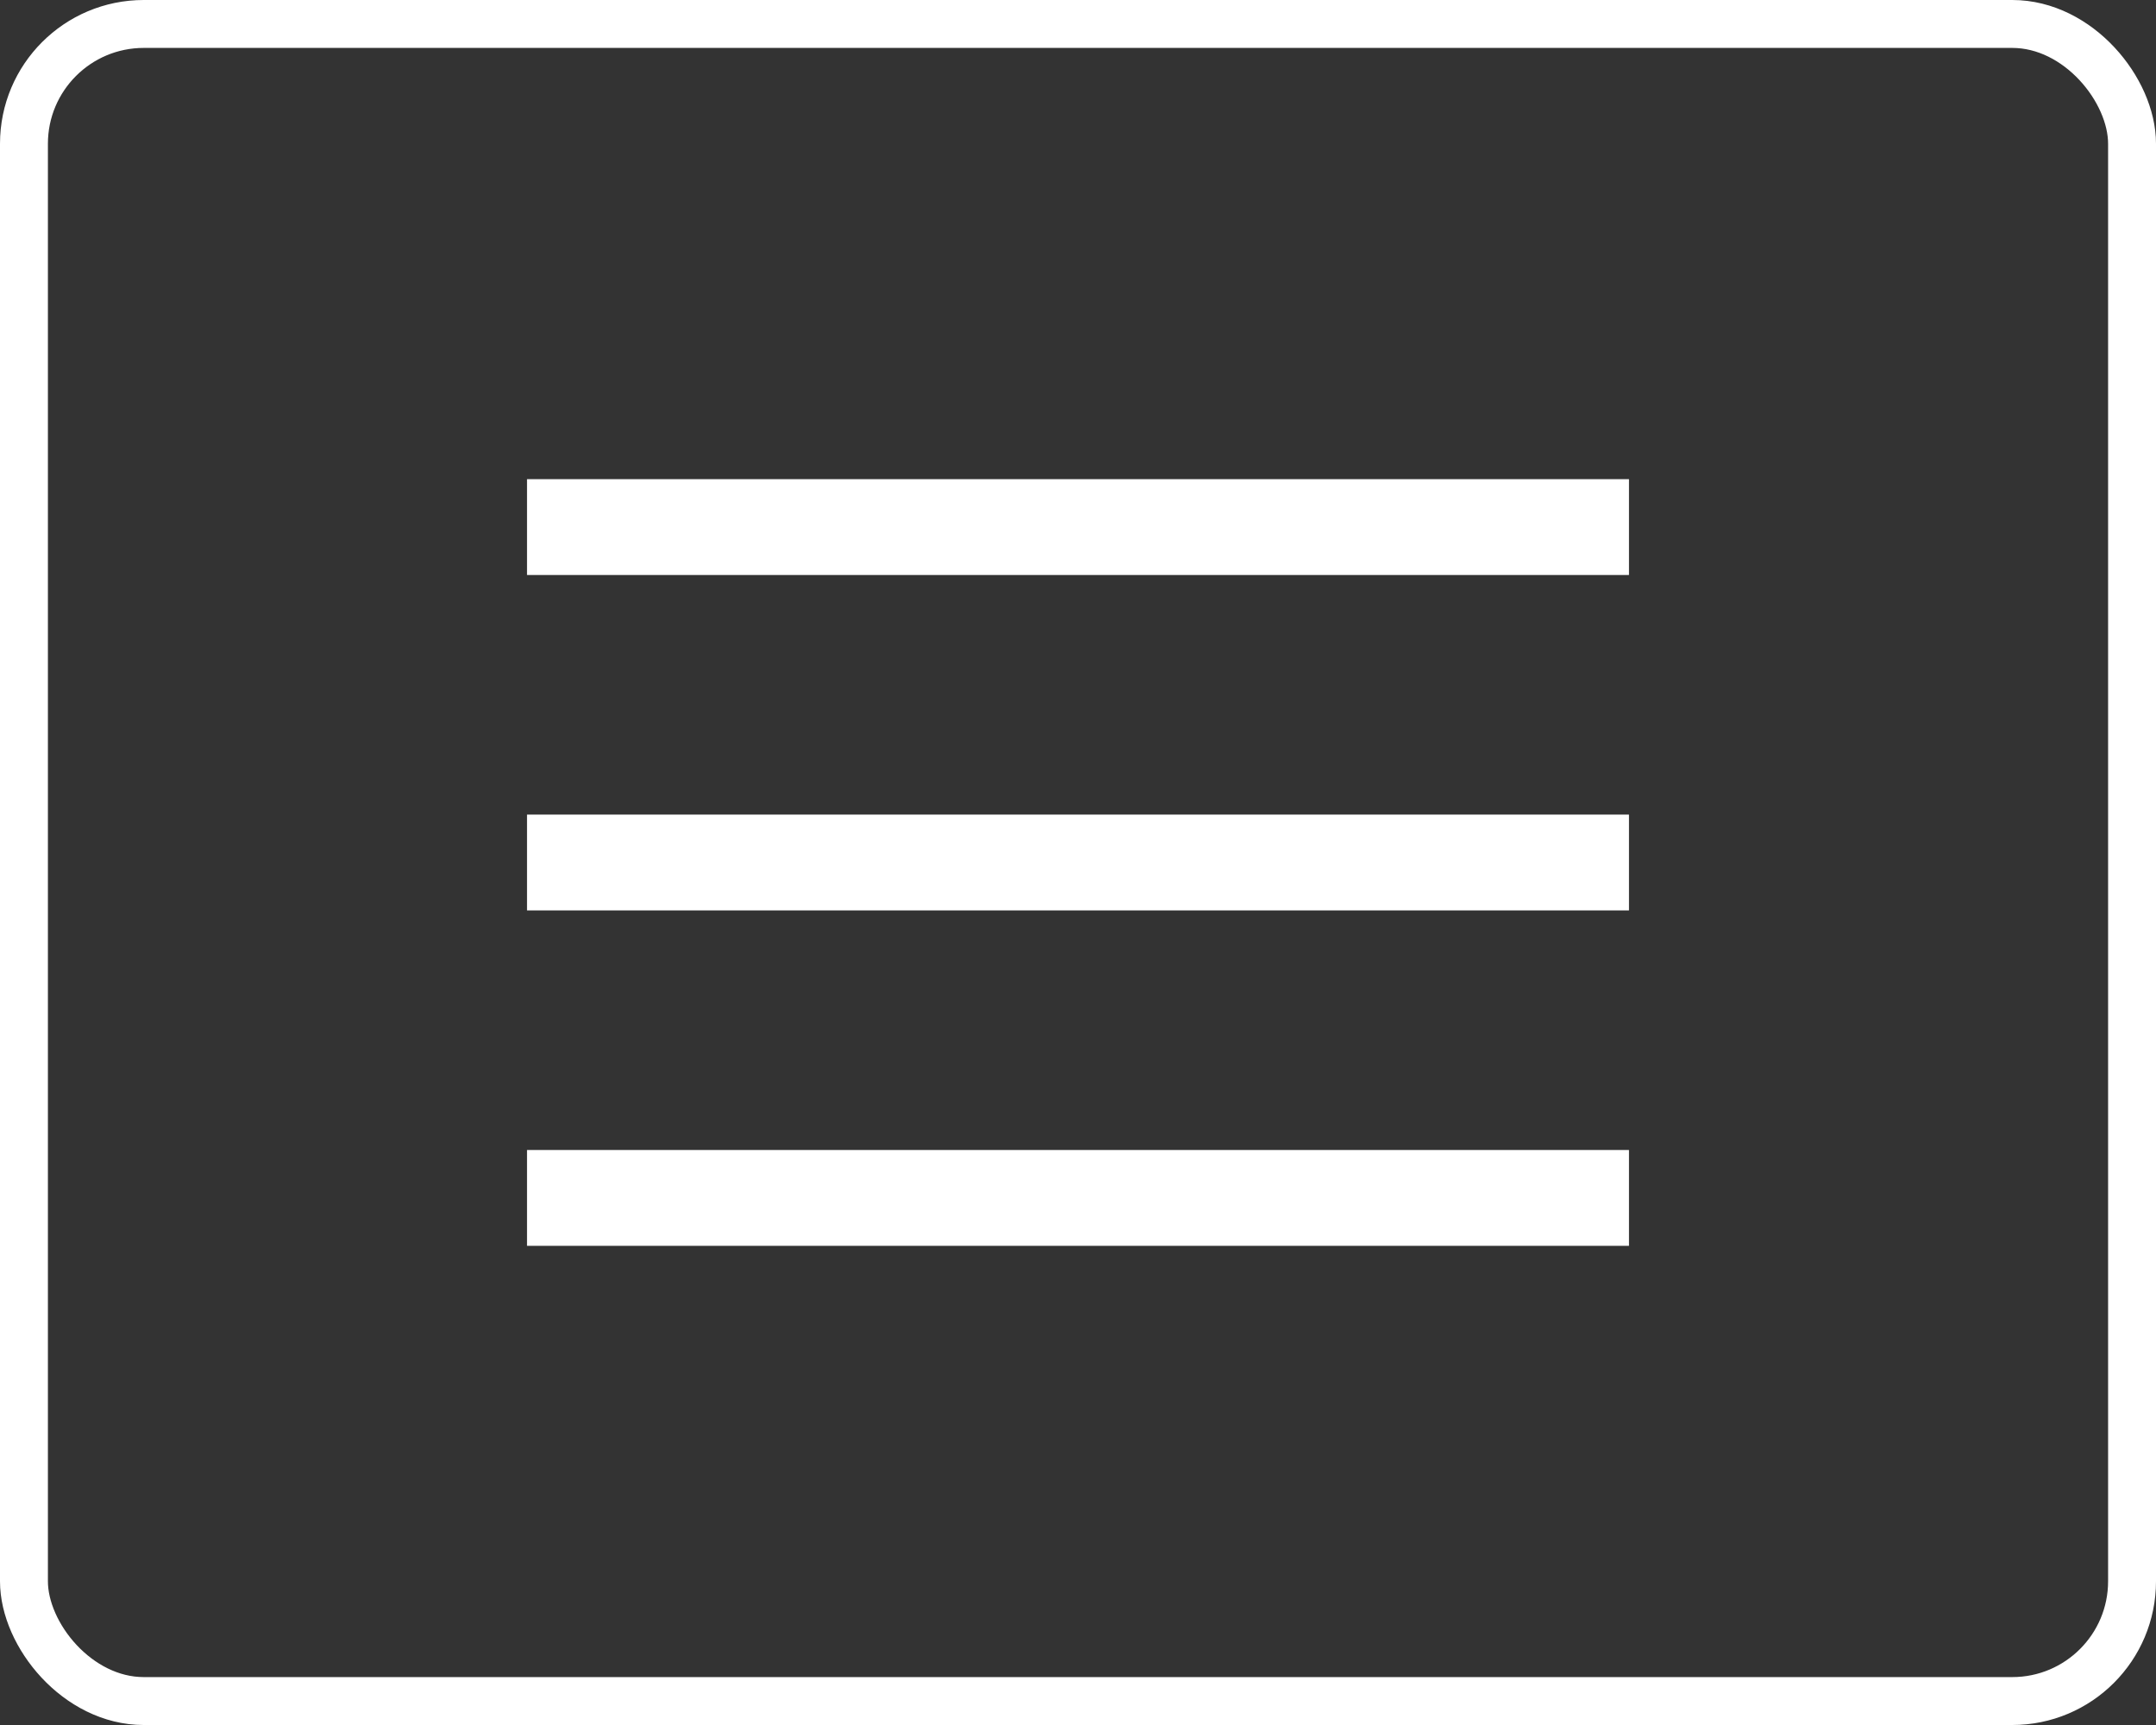
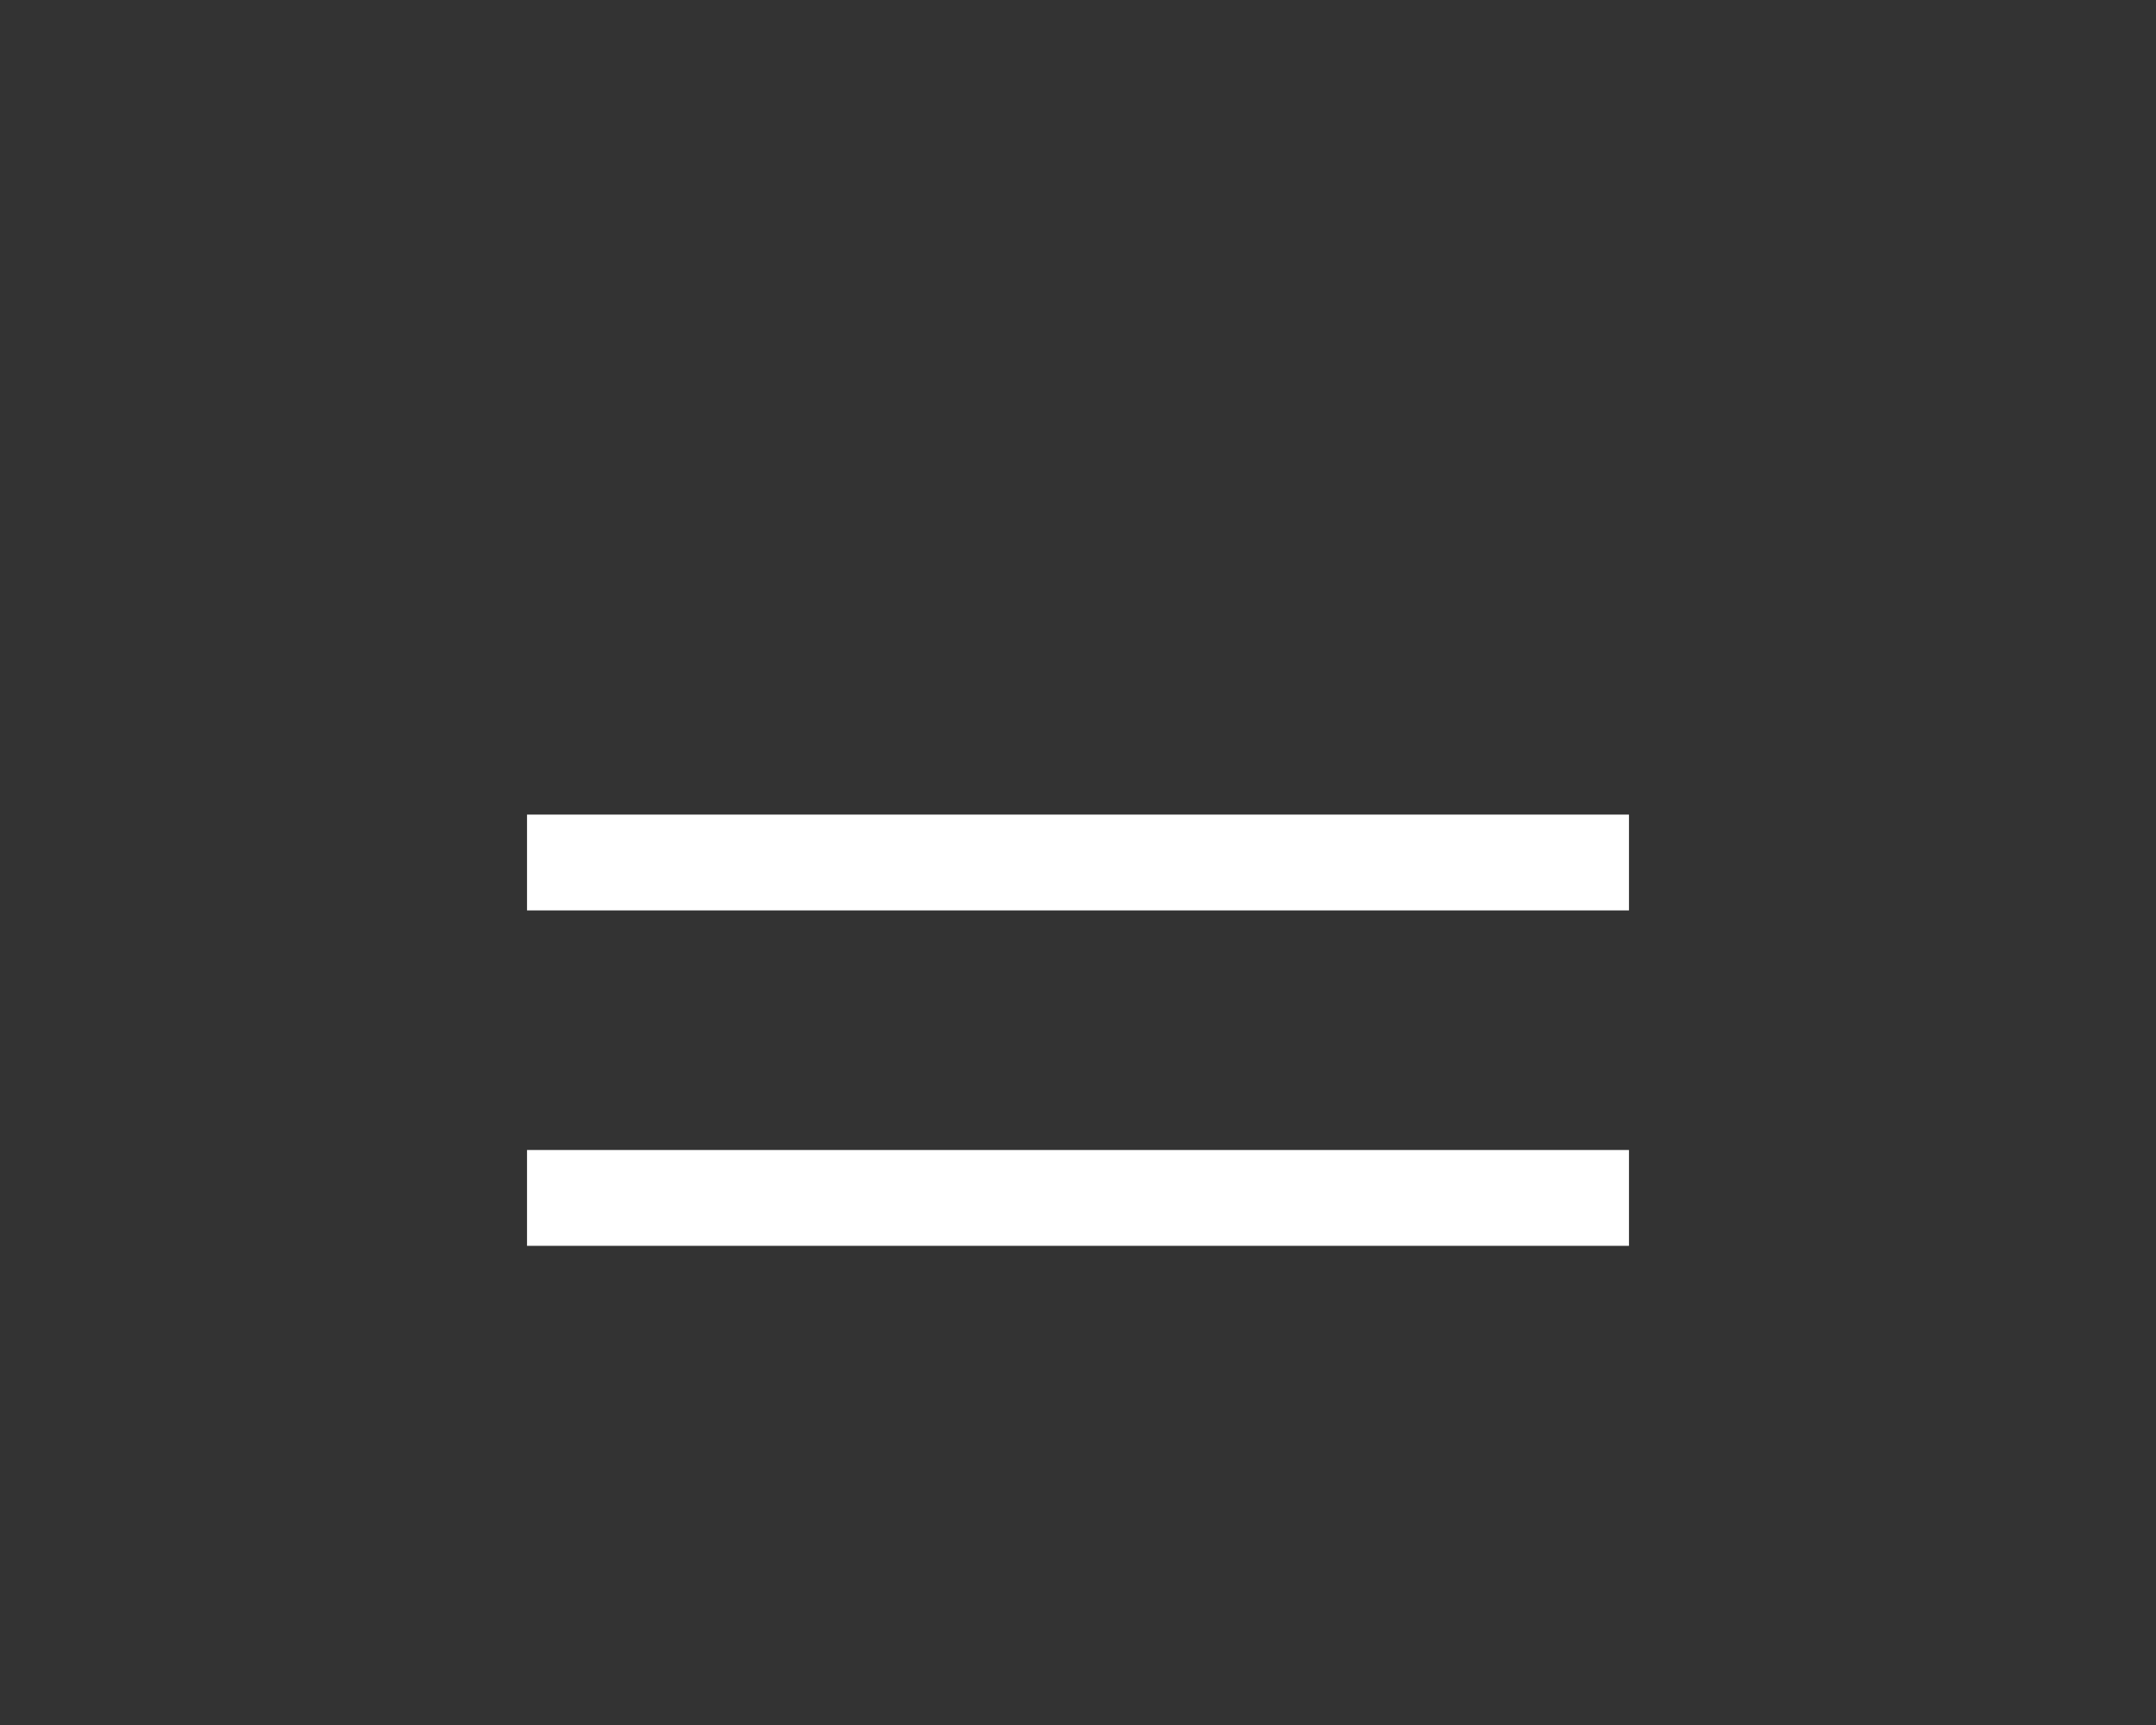
<svg xmlns="http://www.w3.org/2000/svg" width="45" height="36" viewBox="0 0 45 36" fill="none">
  <rect x="0" y="0" width="45" height="36" fill="#333333" stroke="none" />
-   <rect x="0.5" y="0.5" width="44" height="35" rx="2.5" stroke="white" />
-   <rect x="11" y="10" width="23" height="2" fill="white" />
  <rect x="11" y="17" width="23" height="2" fill="white" />
  <rect x="11" y="24" width="23" height="2" fill="white" />
</svg>